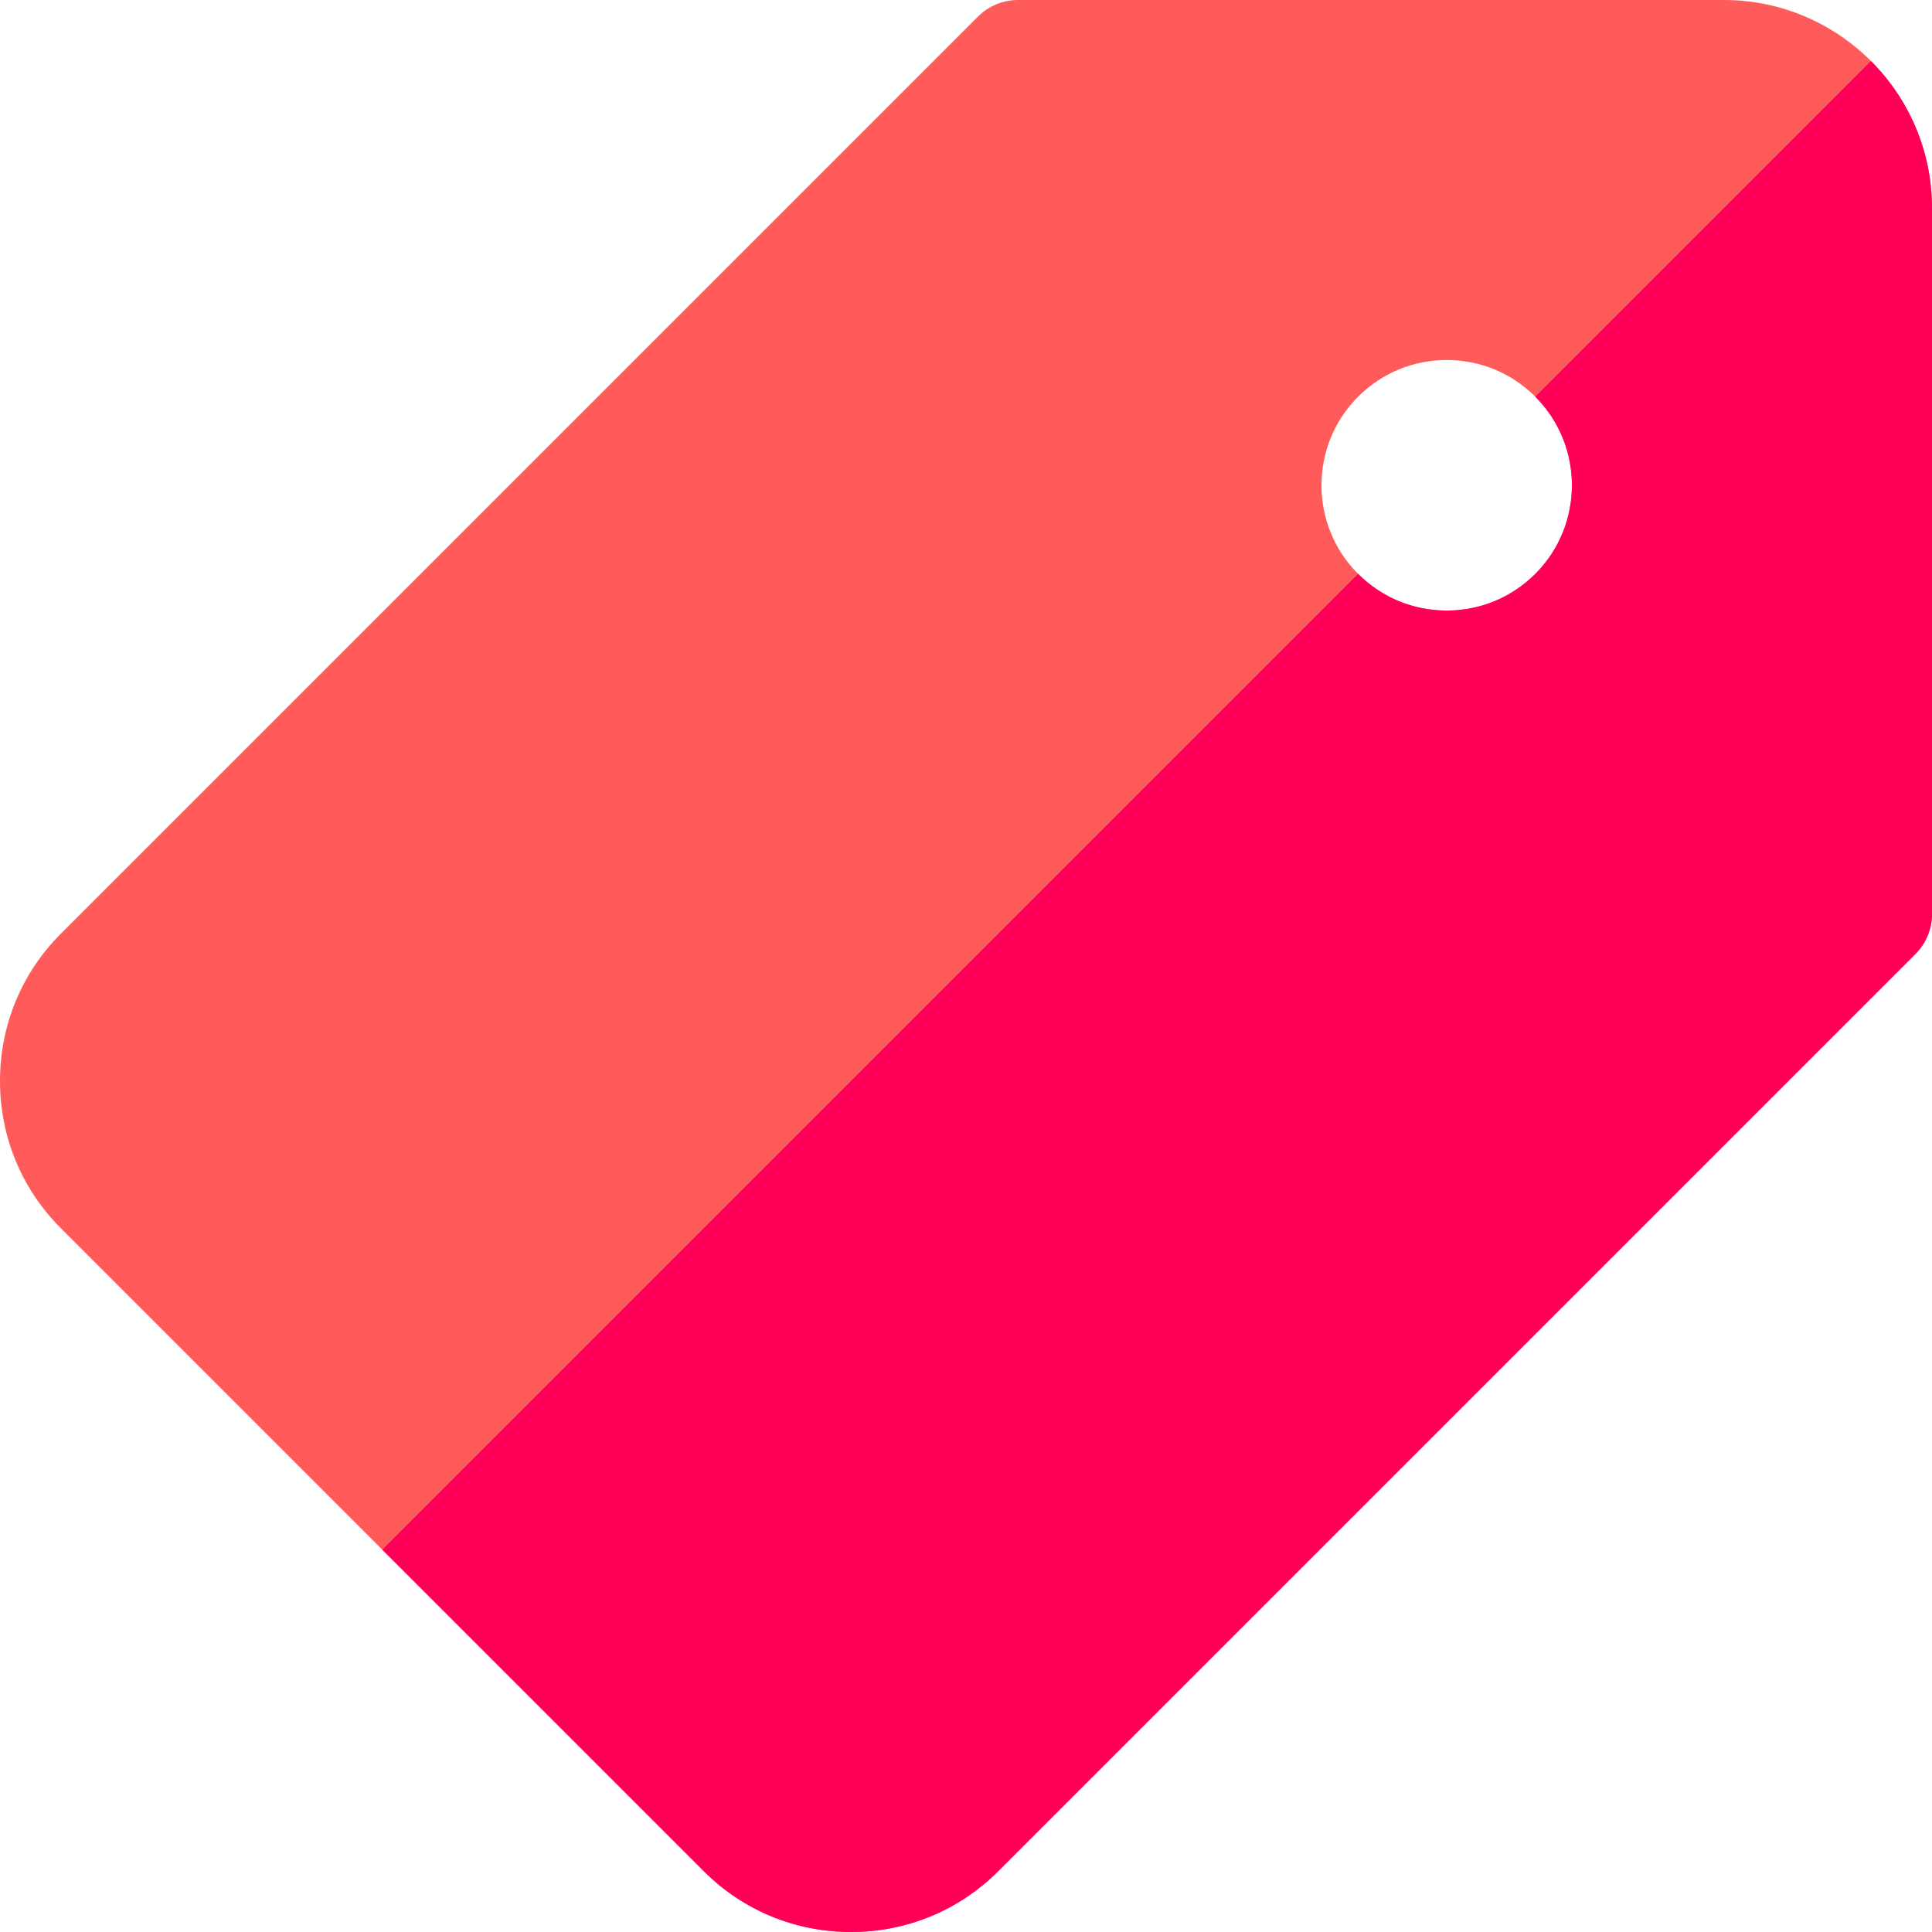
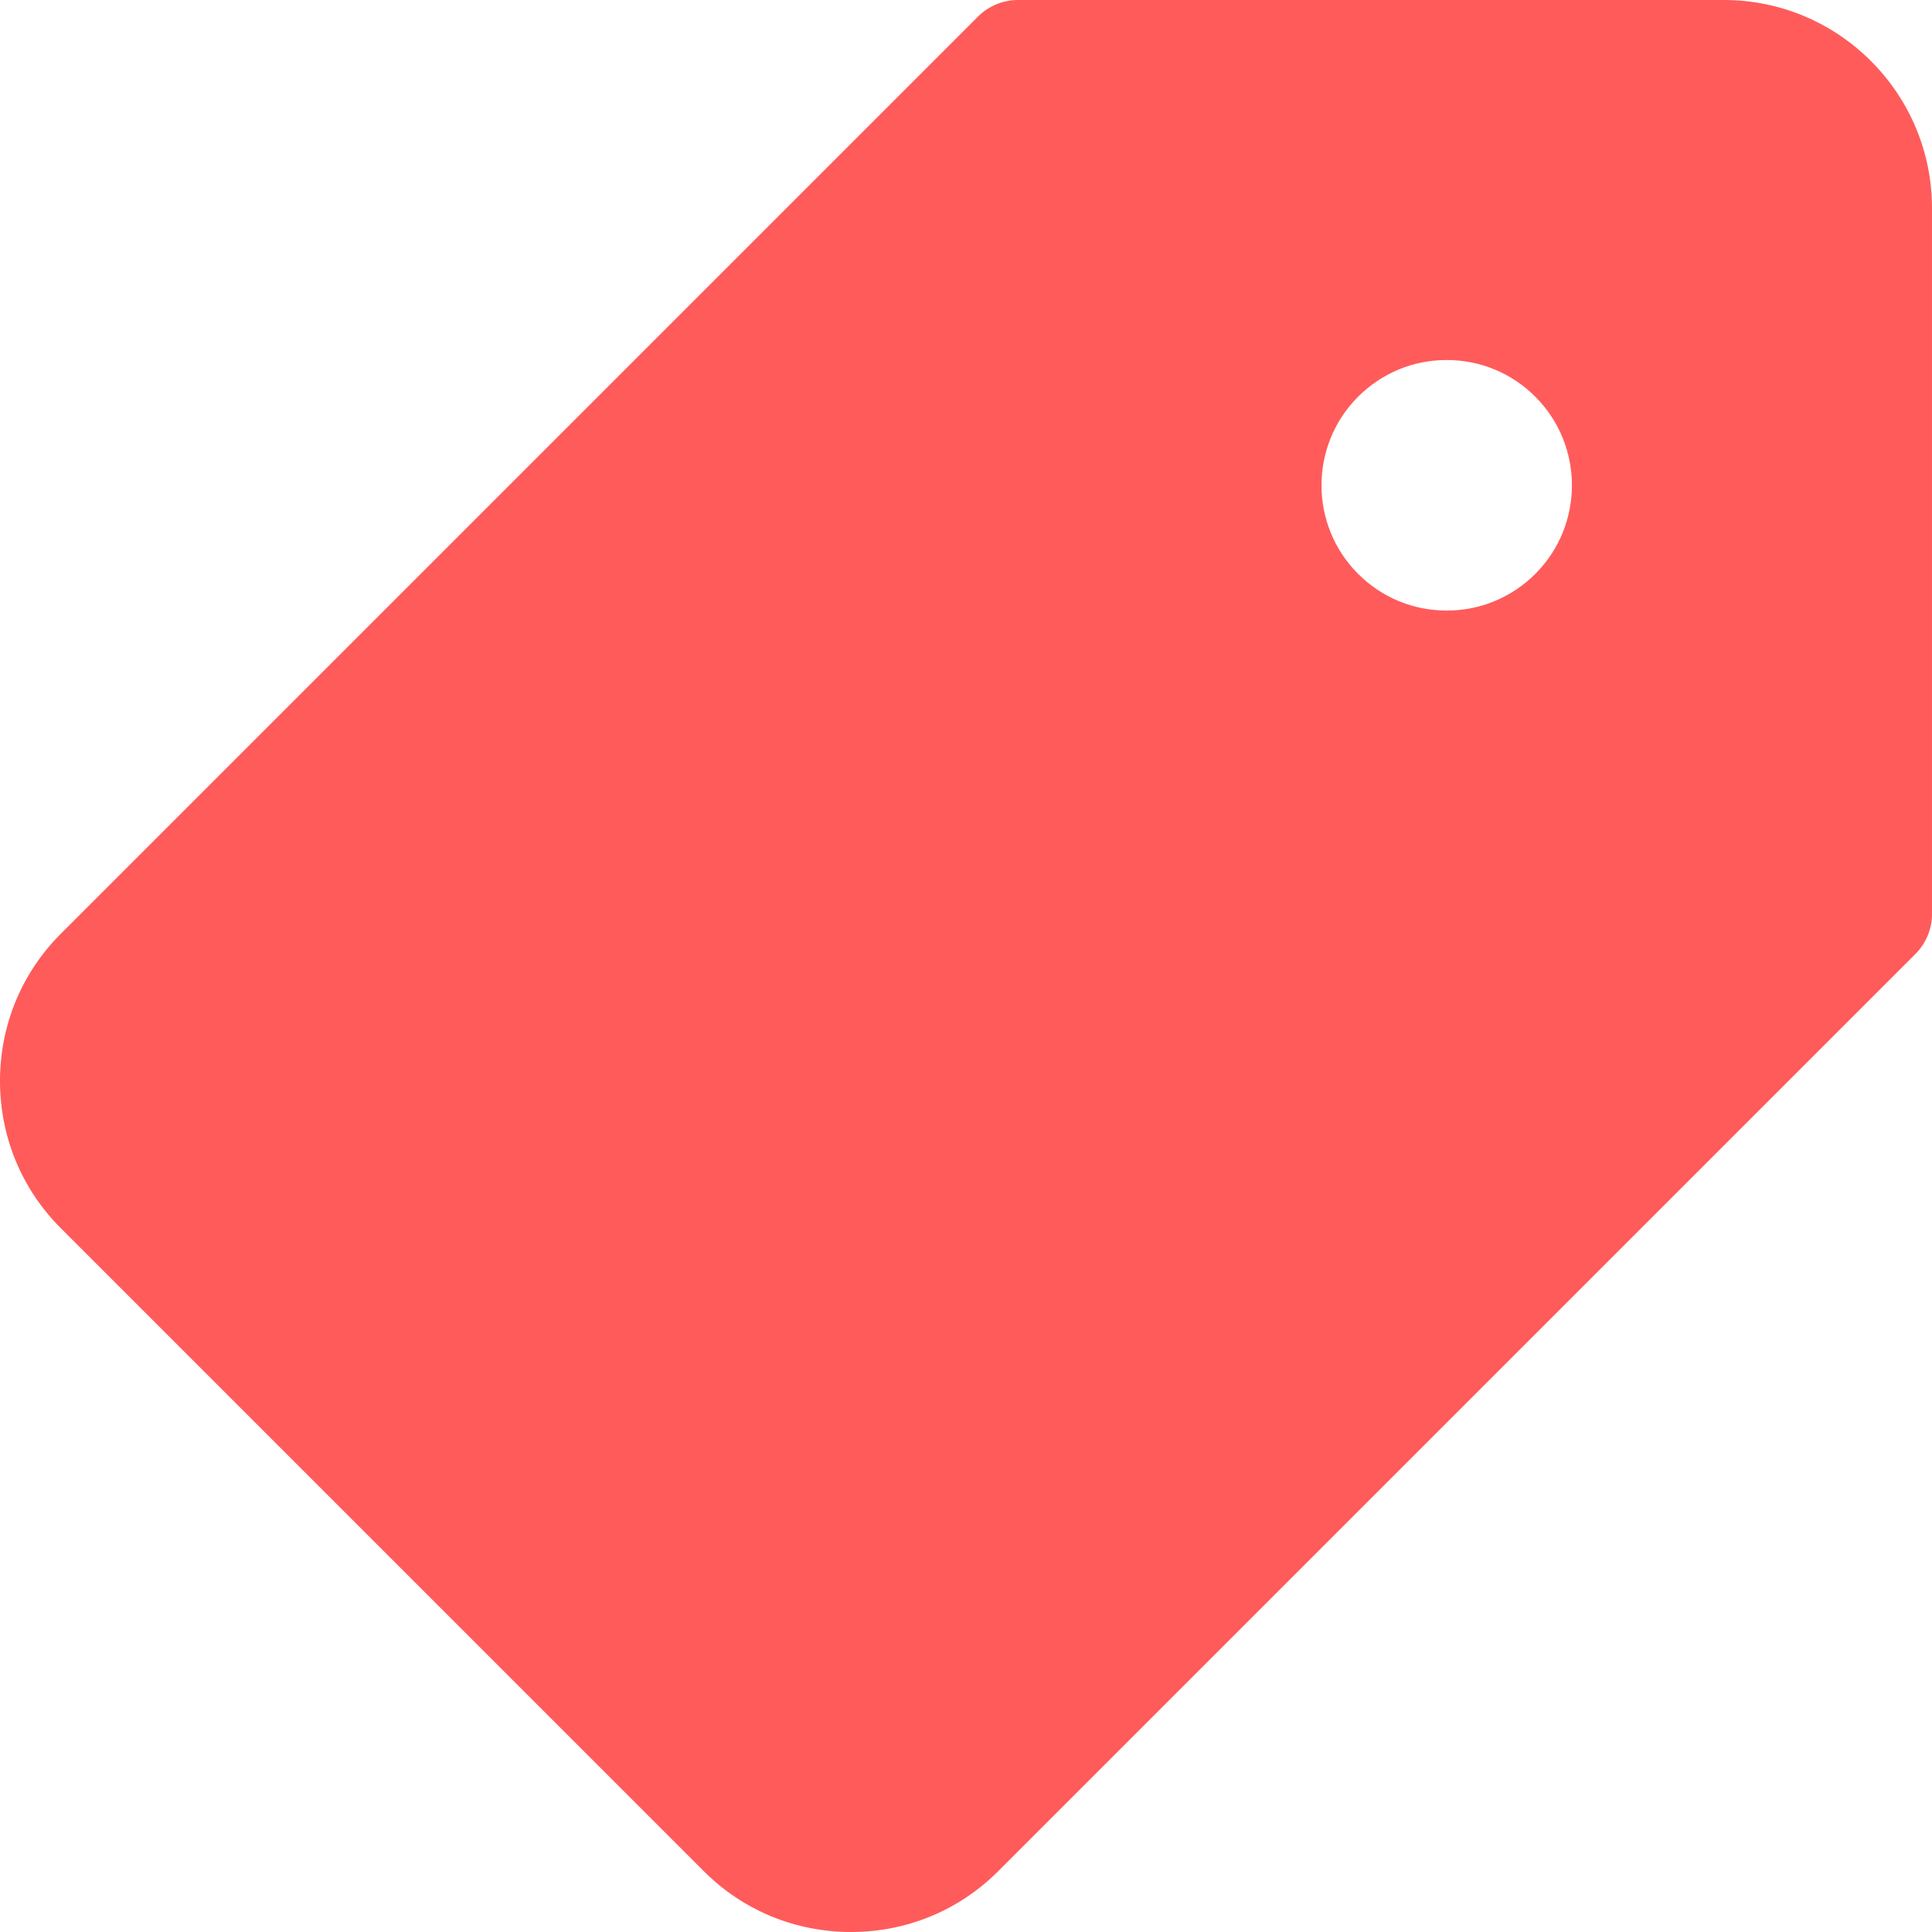
<svg xmlns="http://www.w3.org/2000/svg" id="Layer_1" enable-background="new 0 0 512 512" height="512" viewBox="0 0 512 512" width="512">
  <g>
    <path d="m456.836 0h-187.055c-3.979 0-7.794 1.58-10.606 4.394l-243.064 243.065c-10.389 10.386-16.11 24.239-16.11 39.009 0 14.768 5.721 28.622 16.109 39.011l170.41 170.407c10.387 10.39 24.242 16.114 39.009 16.114s28.622-5.724 39.008-16.113l243.068-243.067c2.813-2.813 4.394-6.628 4.394-10.606v-187.048c0-30.418-24.746-55.166-55.163-55.166zm-49.964 152.084c-6.272 6.27-14.612 9.723-23.482 9.723-8.869 0-17.207-3.453-23.476-9.722-12.945-12.946-12.945-34.01-.001-46.955 6.271-6.271 14.609-9.725 23.479-9.725s17.207 3.454 23.478 9.724c12.942 12.945 12.942 34.011.002 46.955z" fill="#ff5b5b" />
-     <path d="m495.82 16.172-88.953 88.955s.001.001.002.002c12.942 12.945 12.942 34.011.003 46.955-6.272 6.27-14.612 9.723-23.482 9.723-8.869 0-17.207-3.453-23.476-9.722-.001-.001-.002-.001-.002-.003l-258.597 258.601 85.204 85.203c10.388 10.39 24.243 16.114 39.01 16.114s28.622-5.724 39.008-16.113l243.068-243.067c2.813-2.813 4.394-6.628 4.394-10.606v-187.048c0-15.211-6.188-29.004-16.179-38.994z" fill="#ff0059" />
  </g>
</svg>